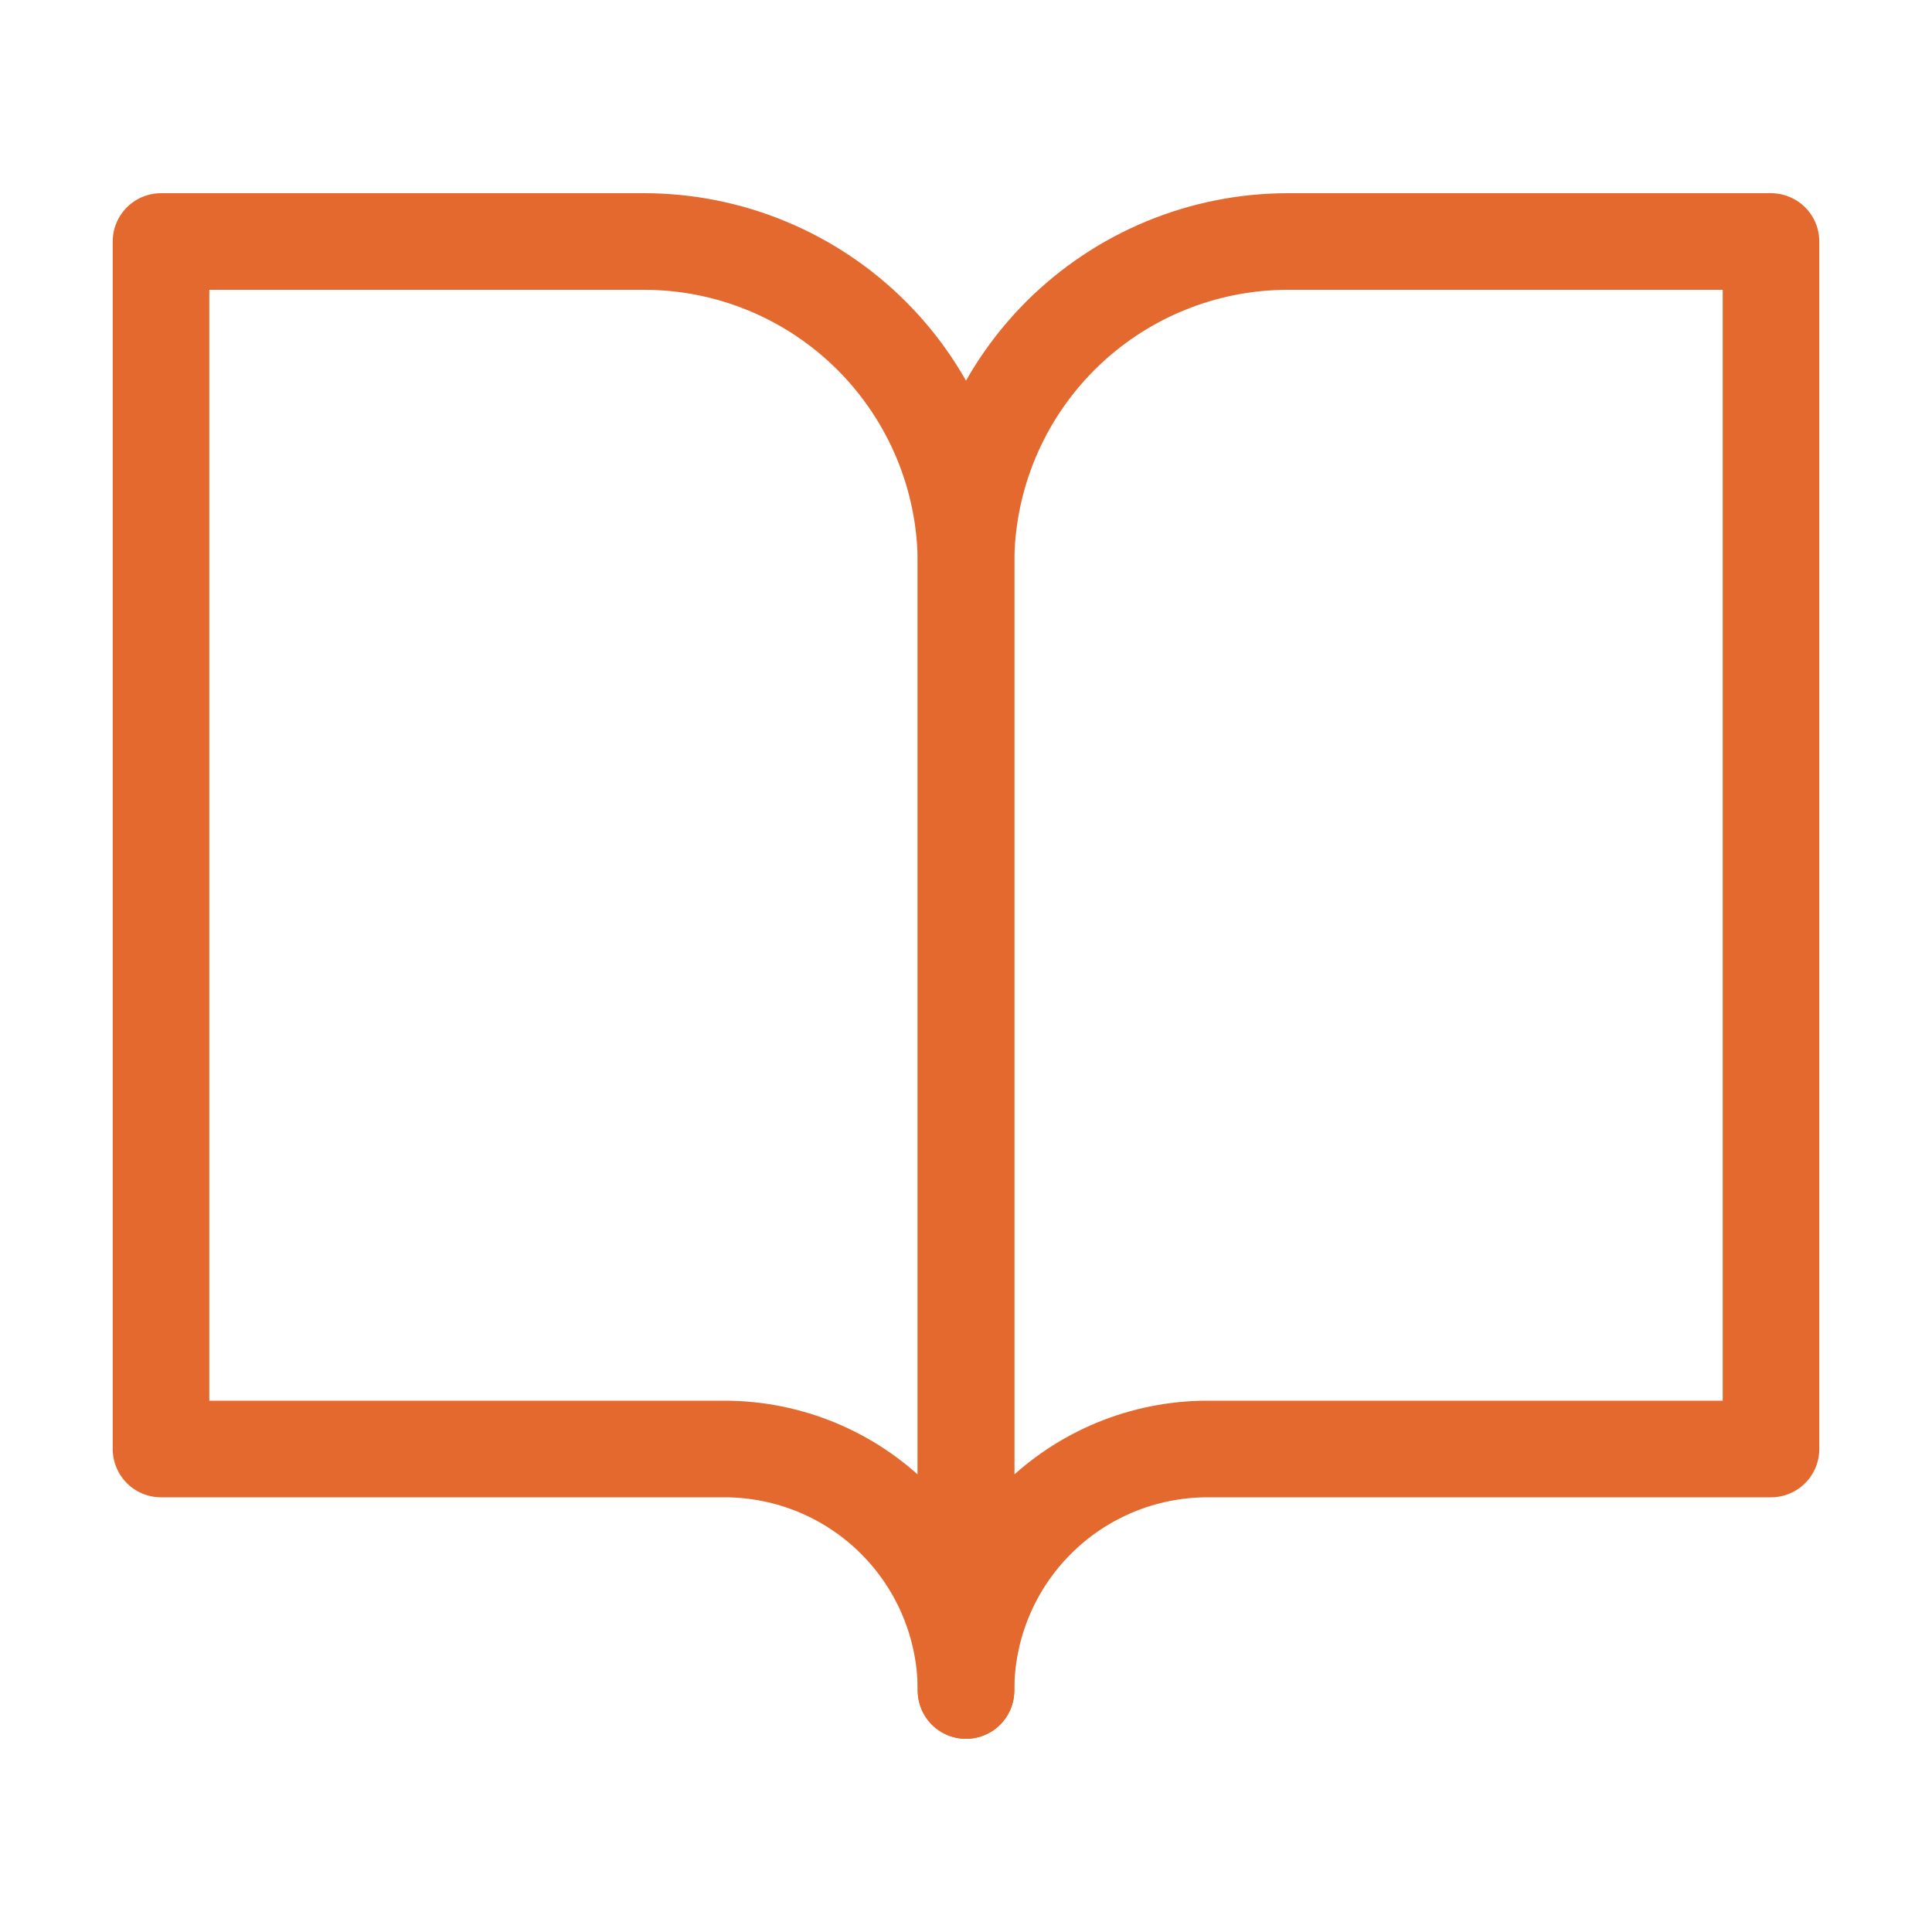
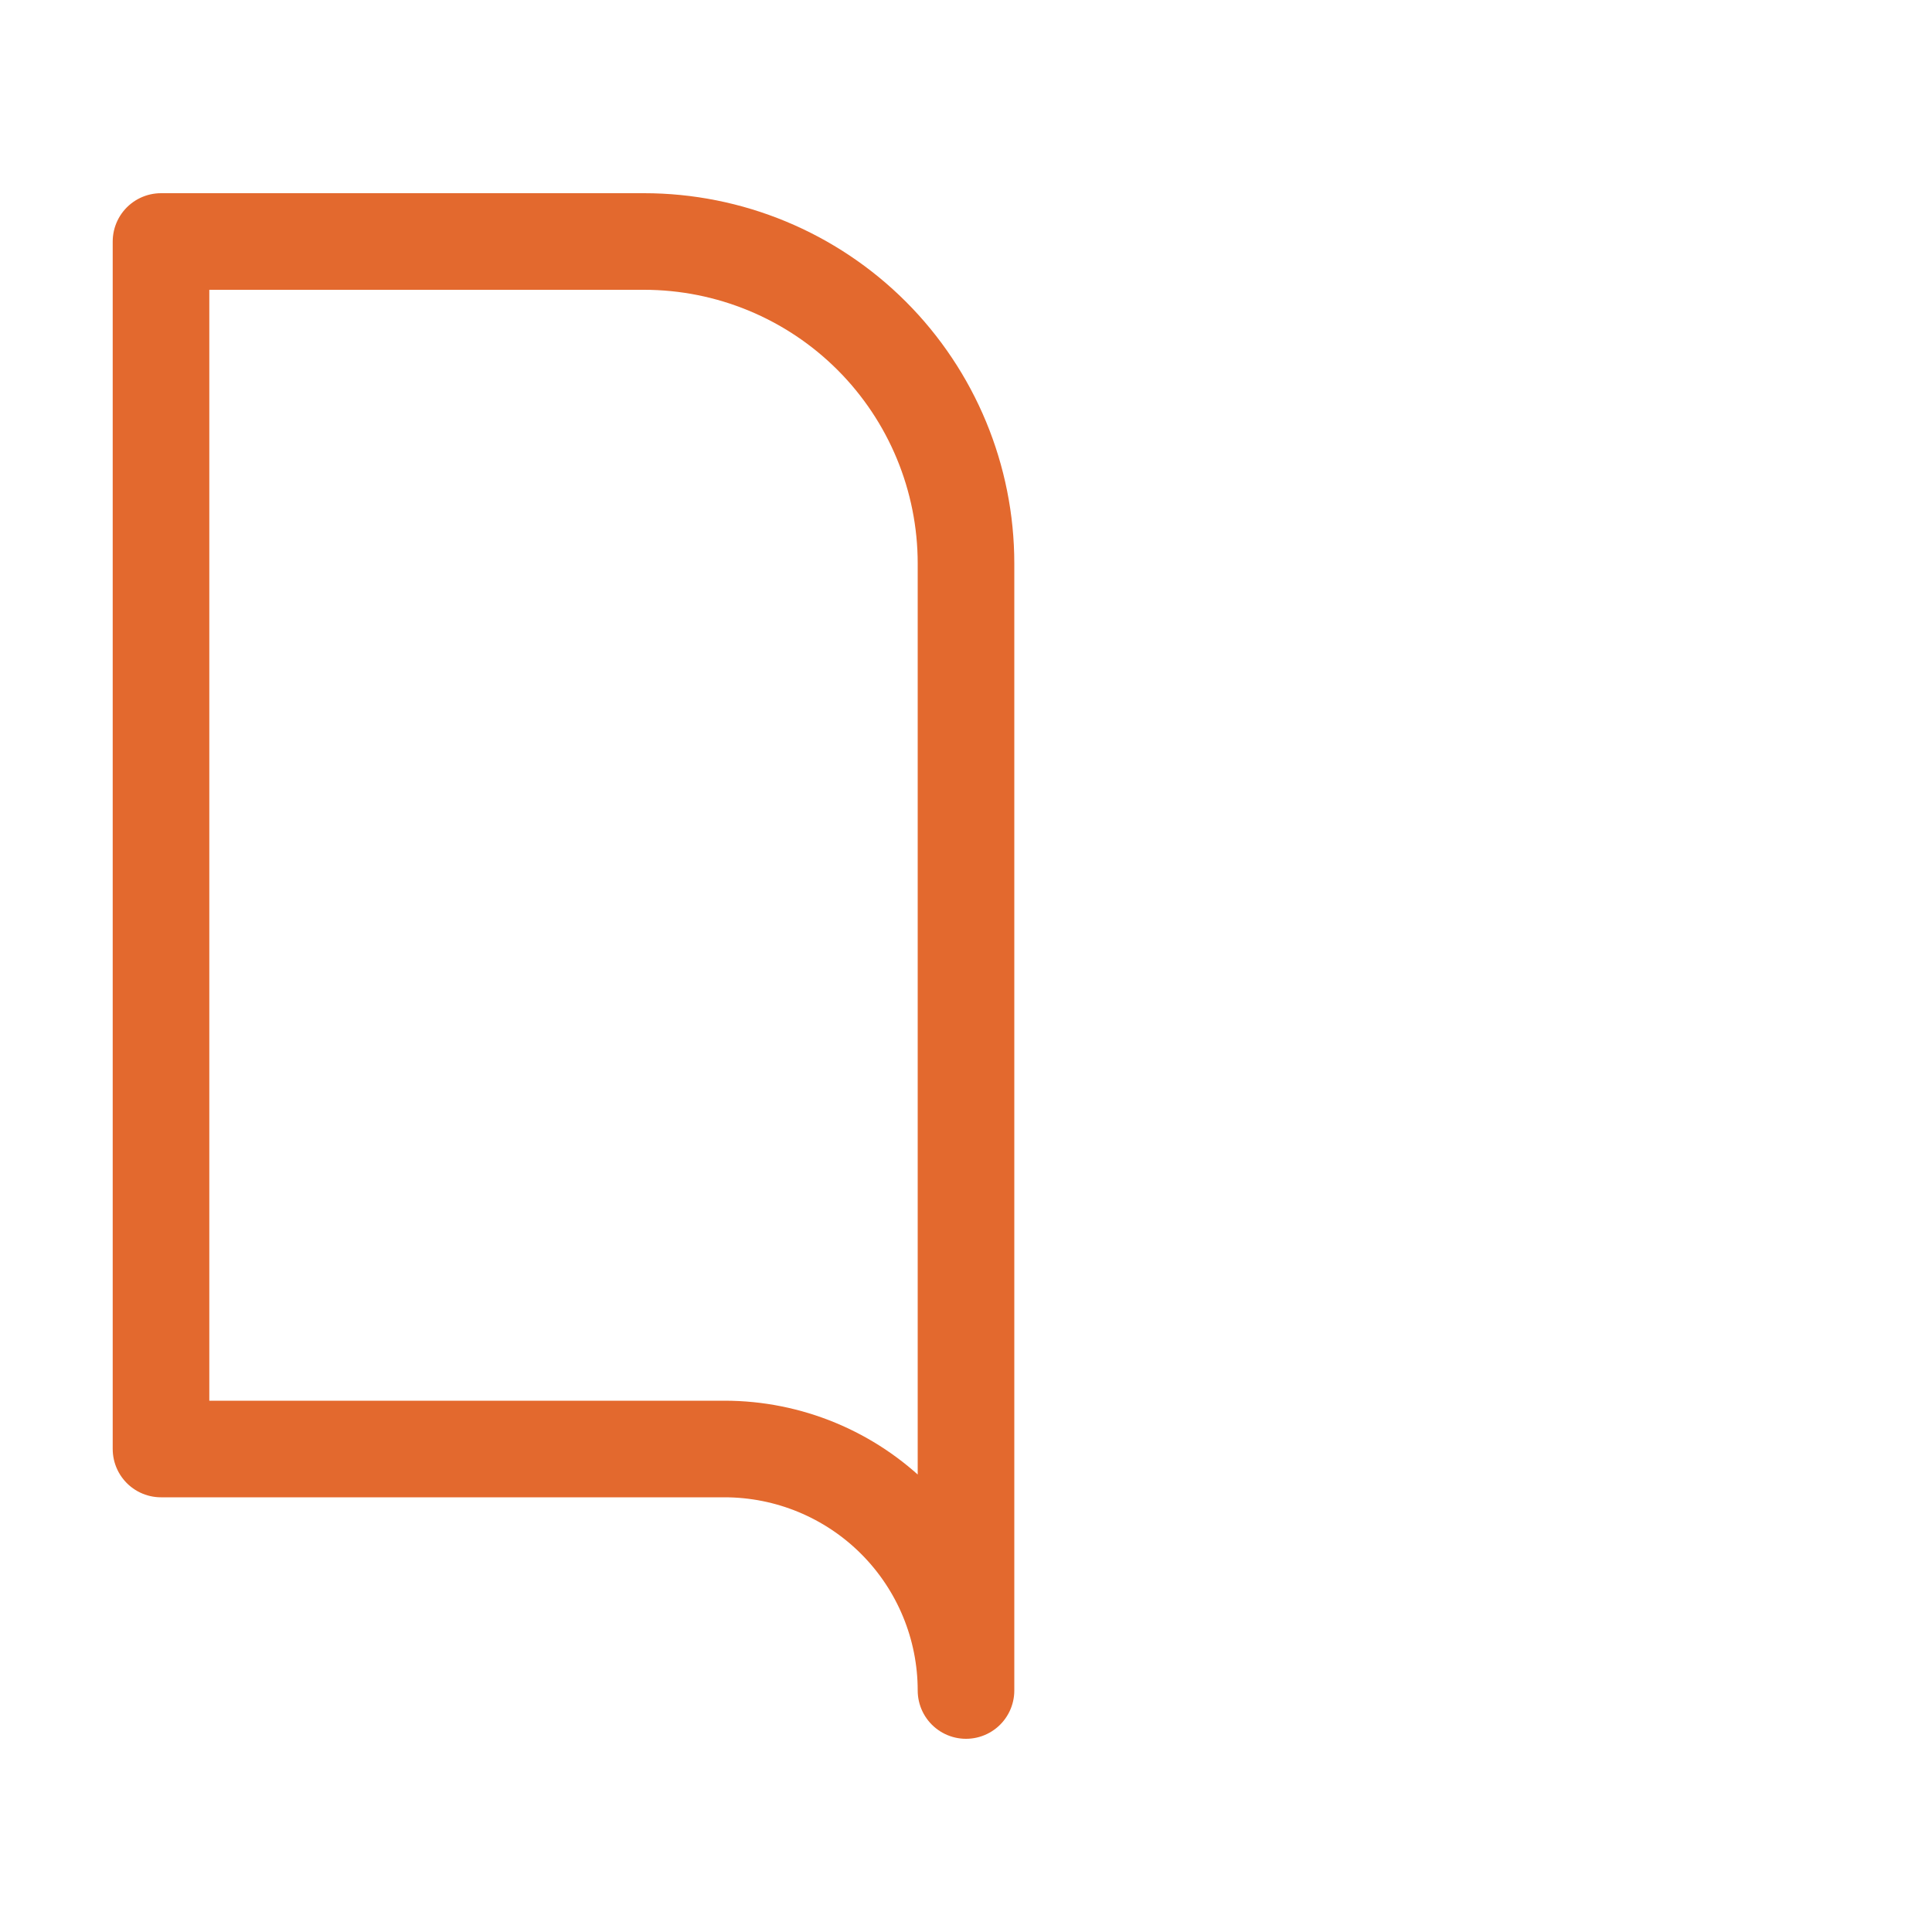
<svg xmlns="http://www.w3.org/2000/svg" width="80" height="80" viewBox="0 0 80 80" fill="none">
  <path d="M6.667 10H26.667C30.203 10 33.594 11.405 36.095 13.905C38.595 16.406 40 19.797 40 23.333V70C40 67.348 38.946 64.804 37.071 62.929C35.196 61.054 32.652 60 30 60H6.667V10Z" stroke="#E3692E" stroke-width="4" stroke-linecap="round" stroke-linejoin="round" />
-   <path d="M73.333 10H53.333C49.797 10 46.406 11.405 43.905 13.905C41.405 16.406 40 19.797 40 23.333V70C40 67.348 41.054 64.804 42.929 62.929C44.804 61.054 47.348 60 50 60H73.333V10Z" stroke="#E3692E" stroke-width="4" stroke-linecap="round" stroke-linejoin="round" />
</svg>